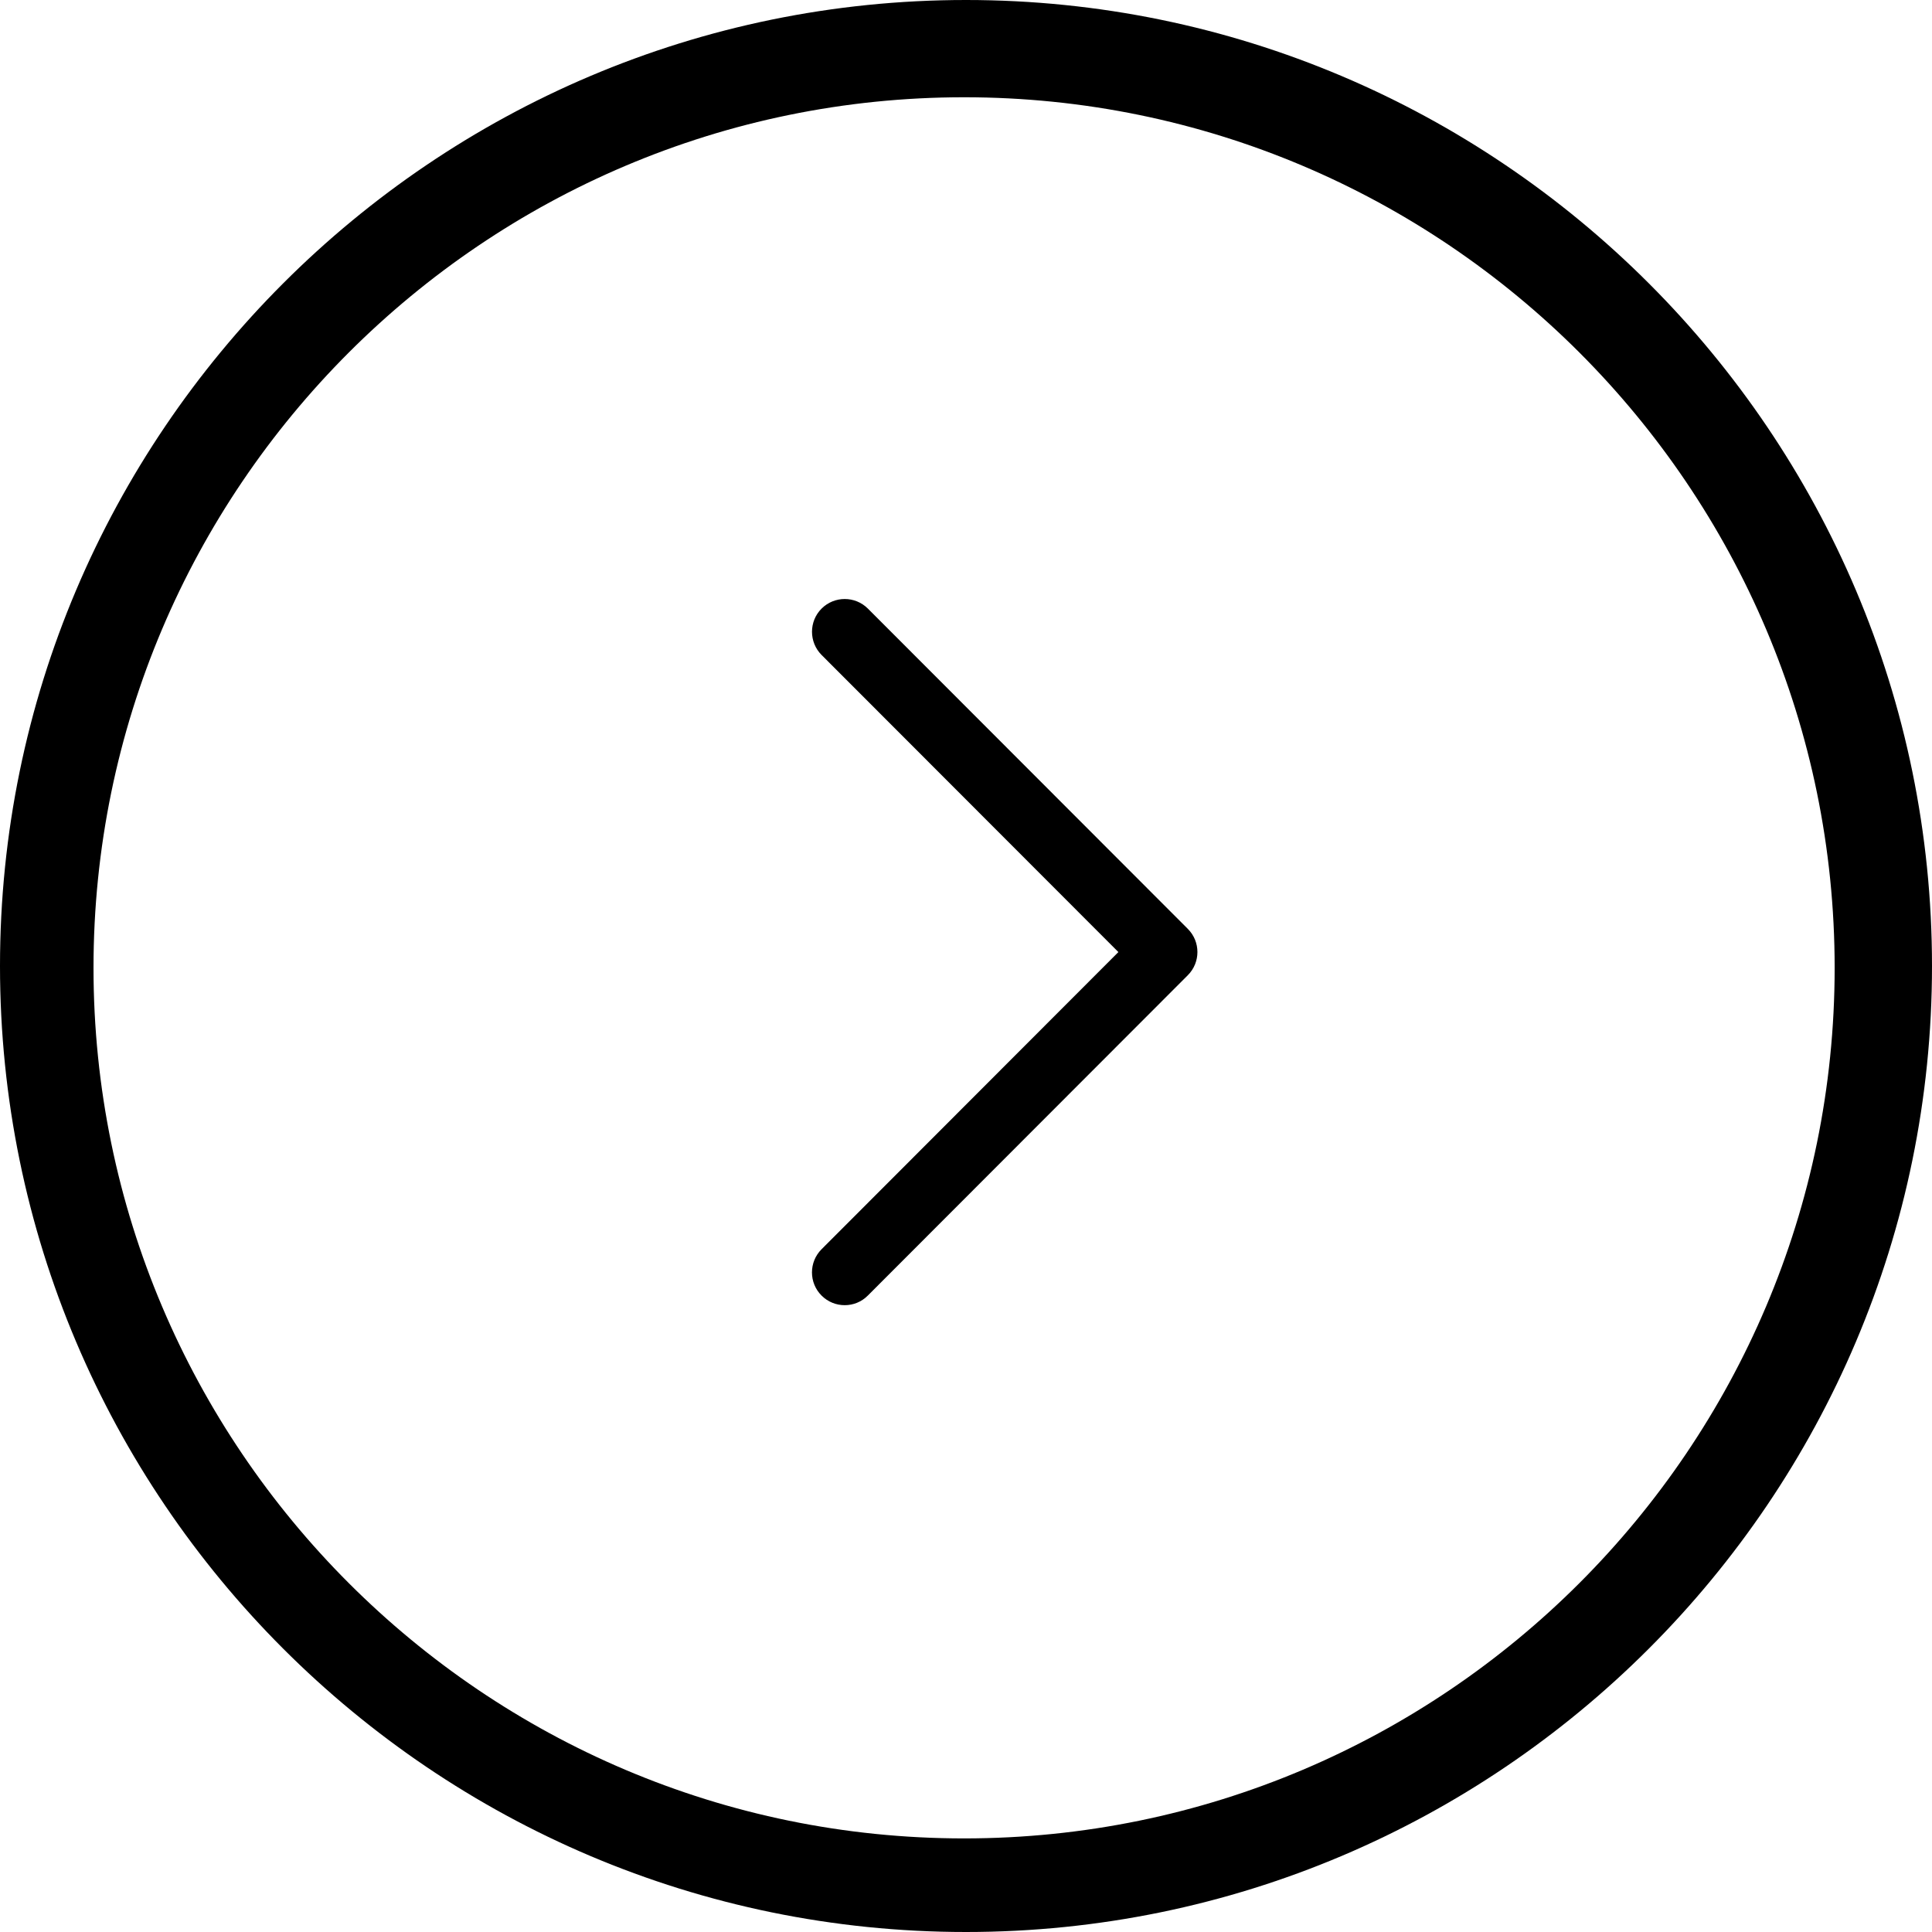
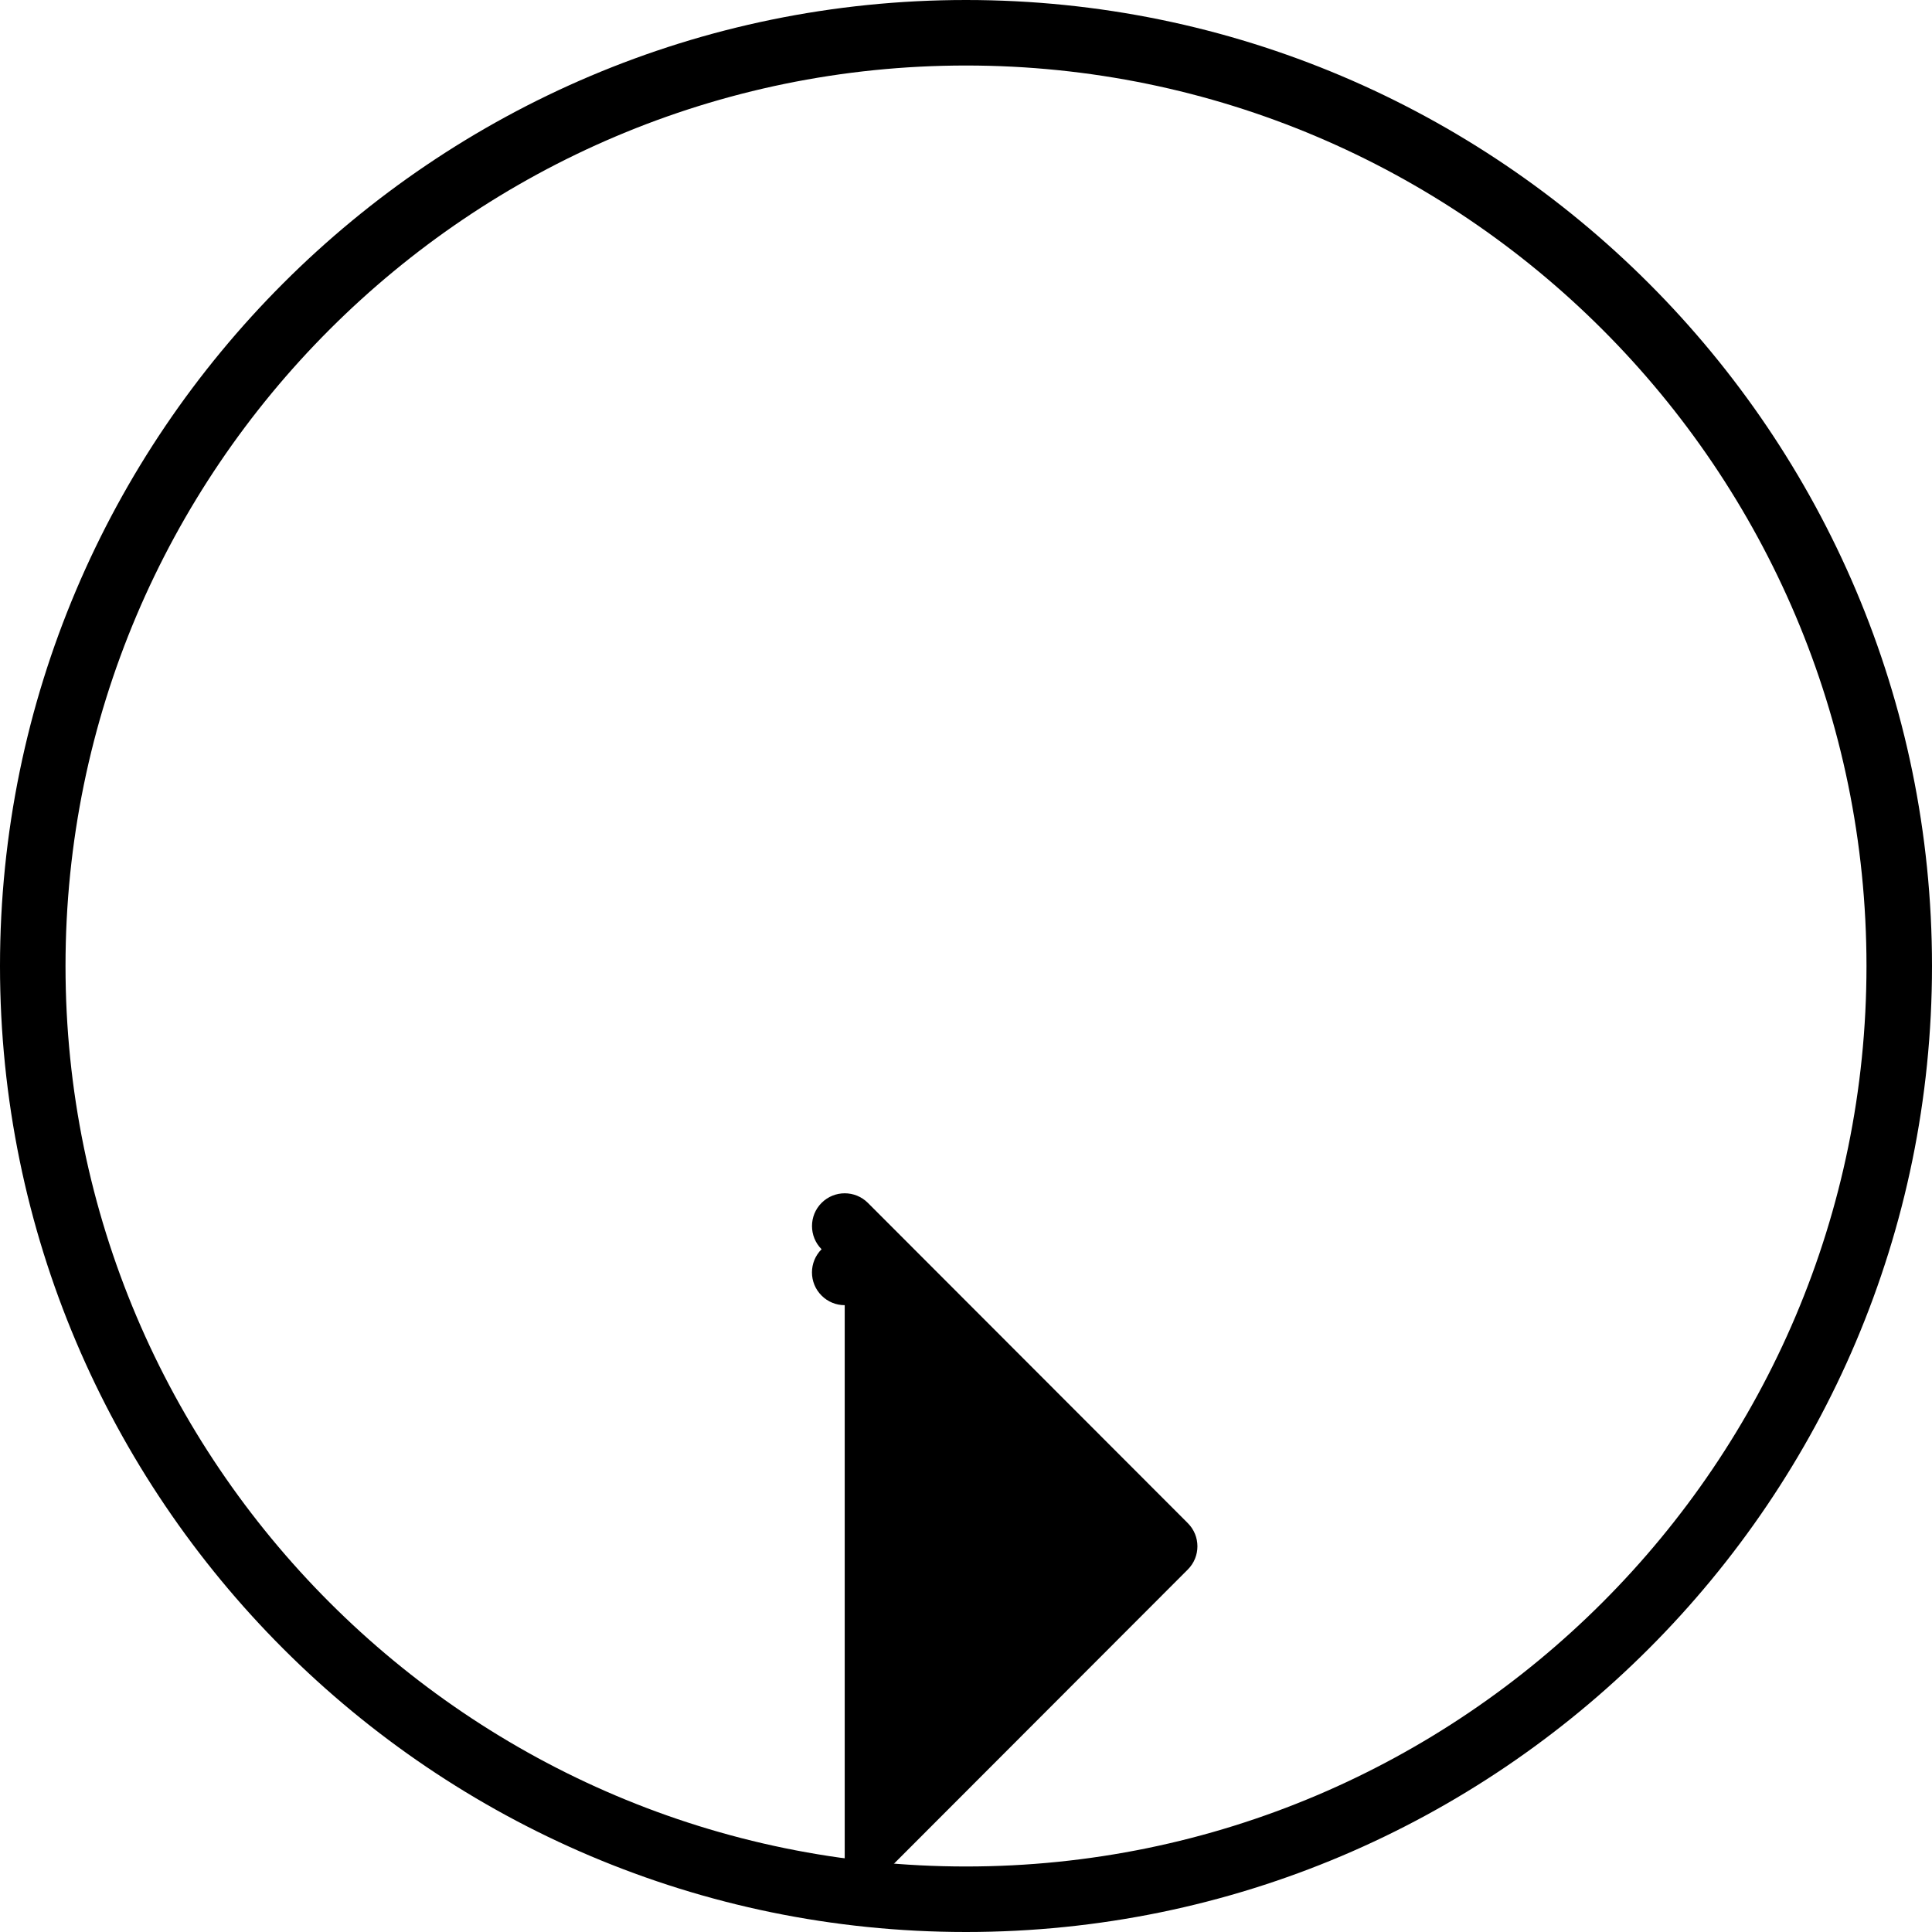
<svg xmlns="http://www.w3.org/2000/svg" xmlns:ns1="http://sodipodi.sourceforge.net/DTD/sodipodi-0.dtd" xmlns:ns2="http://www.inkscape.org/namespaces/inkscape" version="1.1" id="Capa_1" x="0px" y="0px" width="512px" height="512px" viewBox="0 0 44.236 44.236" style="enable-background:new 0 0 44.236 44.236;" xml:space="preserve" ns1:docname="button_hover.svg" ns2:version="0.92.4 (5da689c313, 2019-01-14)">
  <defs id="defs43" />
  <ns1:namedview pagecolor="#ffffff" bordercolor="#666666" borderopacity="1" objecttolerance="10" gridtolerance="10" guidetolerance="10" ns2:pageopacity="0" ns2:pageshadow="2" ns2:window-width="1920" ns2:window-height="1137" id="namedview41" showgrid="false" ns2:zoom="0.921875" ns2:cx="-11.218516" ns2:cy="245.5525" ns2:window-x="-8" ns2:window-y="-8" ns2:window-maximized="1" ns2:current-layer="g6-9" />
  <g id="g8" style="fill:black">
    <g id="g6" style="fill:black">
      <path d="M 22.118,44.236 C 9.922,44.236 0,34.314 0,22.118 0,9.922 9.922,0 22.118,0 c 12.196,0 22.118,9.922 22.118,22.118 0,12.196 -9.922,22.118 -22.118,22.118 z m 0,-42.736 C 10.75,1.5 1.5,10.749 1.5,22.118 c 0,11.368 9.25,20.618 20.618,20.618 11.37,0 20.618,-9.25 20.618,-20.618 C 42.736,10.749 33.488,1.5 22.118,1.5 Z" id="path2" style="fill:black" ns2:connector-curvature="0" />
-       <path d="m 19.341,29.884 c -0.192,0 -0.384,-0.073 -0.53,-0.22 -0.293,-0.292 -0.293,-0.768 0,-1.061 l 6.796,-6.804 -6.796,-6.803 c -0.292,-0.293 -0.292,-0.769 0,-1.061 0.293,-0.293 0.768,-0.293 1.061,0 l 7.325,7.333 c 0.293,0.293 0.293,0.768 0,1.061 l -7.325,7.333 c -0.147,0.149 -0.339,0.222 -0.531,0.222 z" id="path4" style="fill:black" ns2:connector-curvature="0" />
+       <path d="m 19.341,29.884 c -0.192,0 -0.384,-0.073 -0.53,-0.22 -0.293,-0.292 -0.293,-0.768 0,-1.061 c -0.292,-0.293 -0.292,-0.769 0,-1.061 0.293,-0.293 0.768,-0.293 1.061,0 l 7.325,7.333 c 0.293,0.293 0.293,0.768 0,1.061 l -7.325,7.333 c -0.147,0.149 -0.339,0.222 -0.531,0.222 z" id="path4" style="fill:black" ns2:connector-curvature="0" />
    </g>
    <g id="g6-9" style="fill:black" transform="translate(-57.076,-14.902)">
-       <path d="m 79.15,58.446 c -11.791,0 -21.384,-9.593 -21.384,-21.384 0,-11.791 9.593,-21.384 21.384,-21.384 11.791,0 21.384,9.593 21.384,21.384 0,11.791 -9.593,21.384 -21.384,21.384 z m 0,-41.317 c -10.991,0 -19.933,8.942 -19.933,19.933 0,10.991 8.943,19.933 19.933,19.933 10.992,0 19.933,-8.943 19.933,-19.933 0,-10.992 -8.941,-19.933 -19.933,-19.933 z" id="path2-9" style="fill:black;stroke-width:0.967" ns2:connector-curvature="0" />
-     </g>
+       </g>
  </g>
  <g id="g10">
</g>
  <g id="g12">
</g>
  <g id="g14">
</g>
  <g id="g16">
</g>
  <g id="g18">
</g>
  <g id="g20">
</g>
  <g id="g22">
</g>
  <g id="g24">
</g>
  <g id="g26">
</g>
  <g id="g28">
</g>
  <g id="g30">
</g>
  <g id="g32">
</g>
  <g id="g34">
</g>
  <g id="g36">
</g>
  <g id="g38">
</g>
</svg>